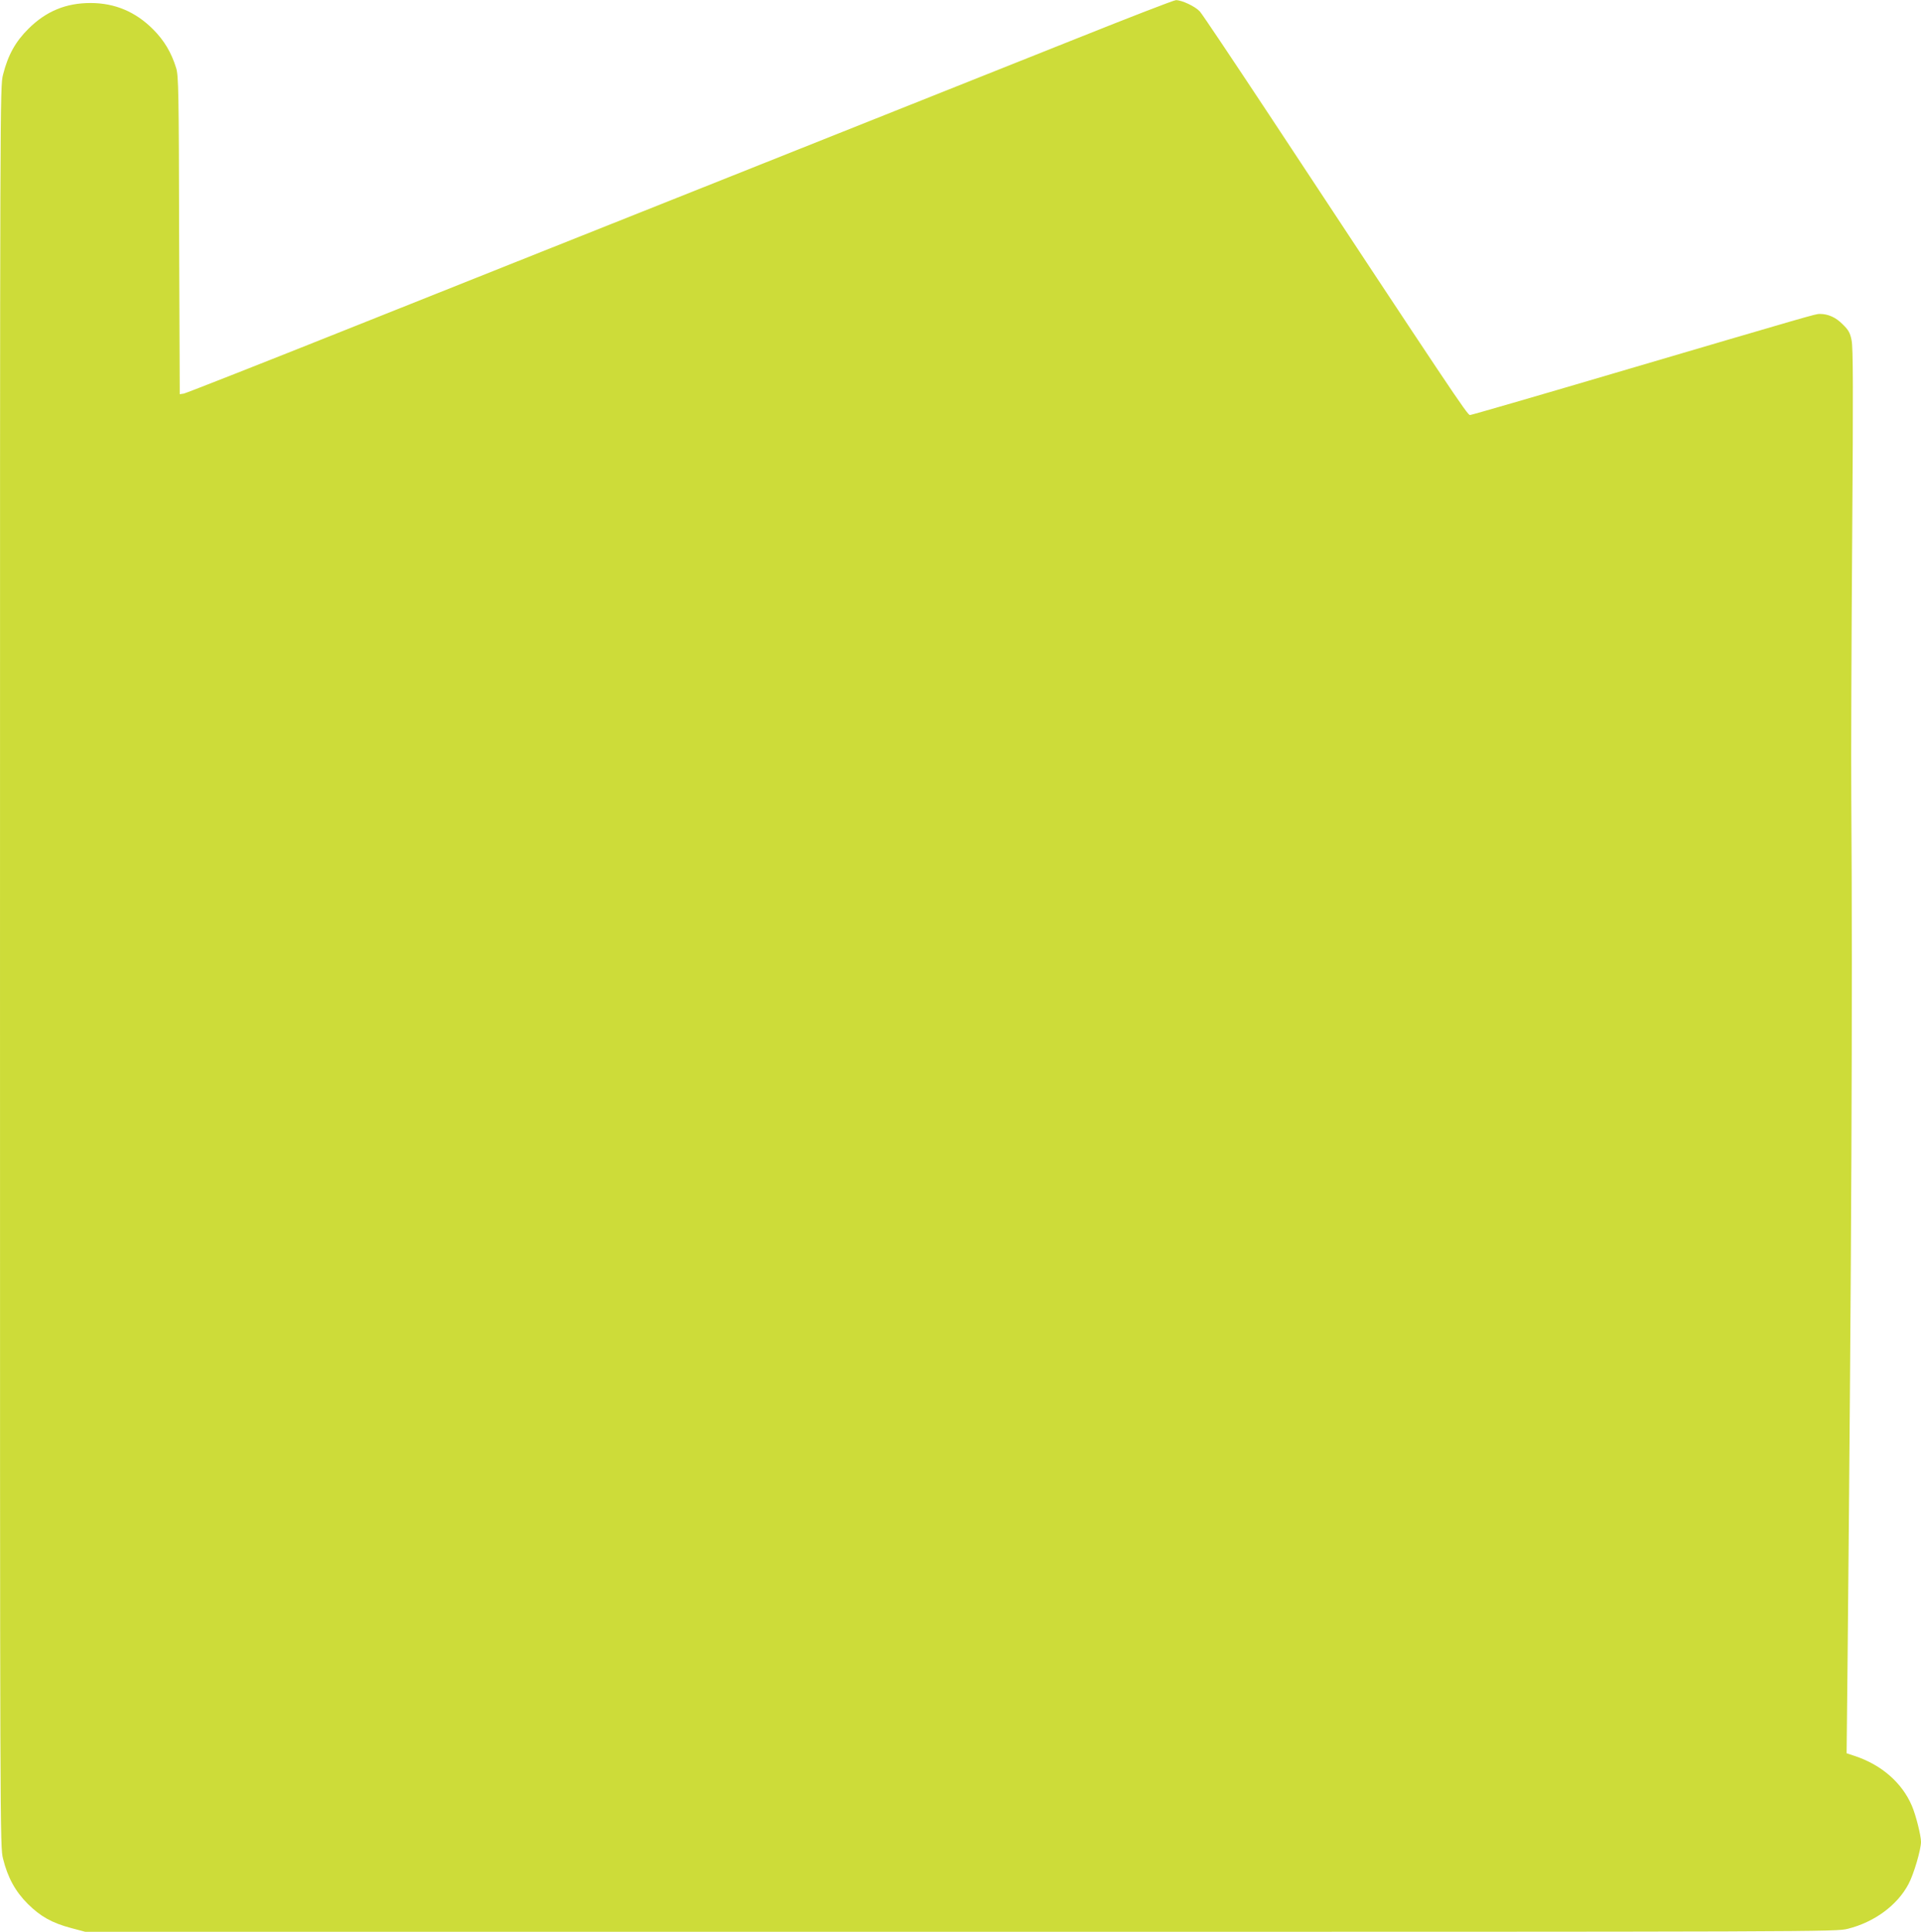
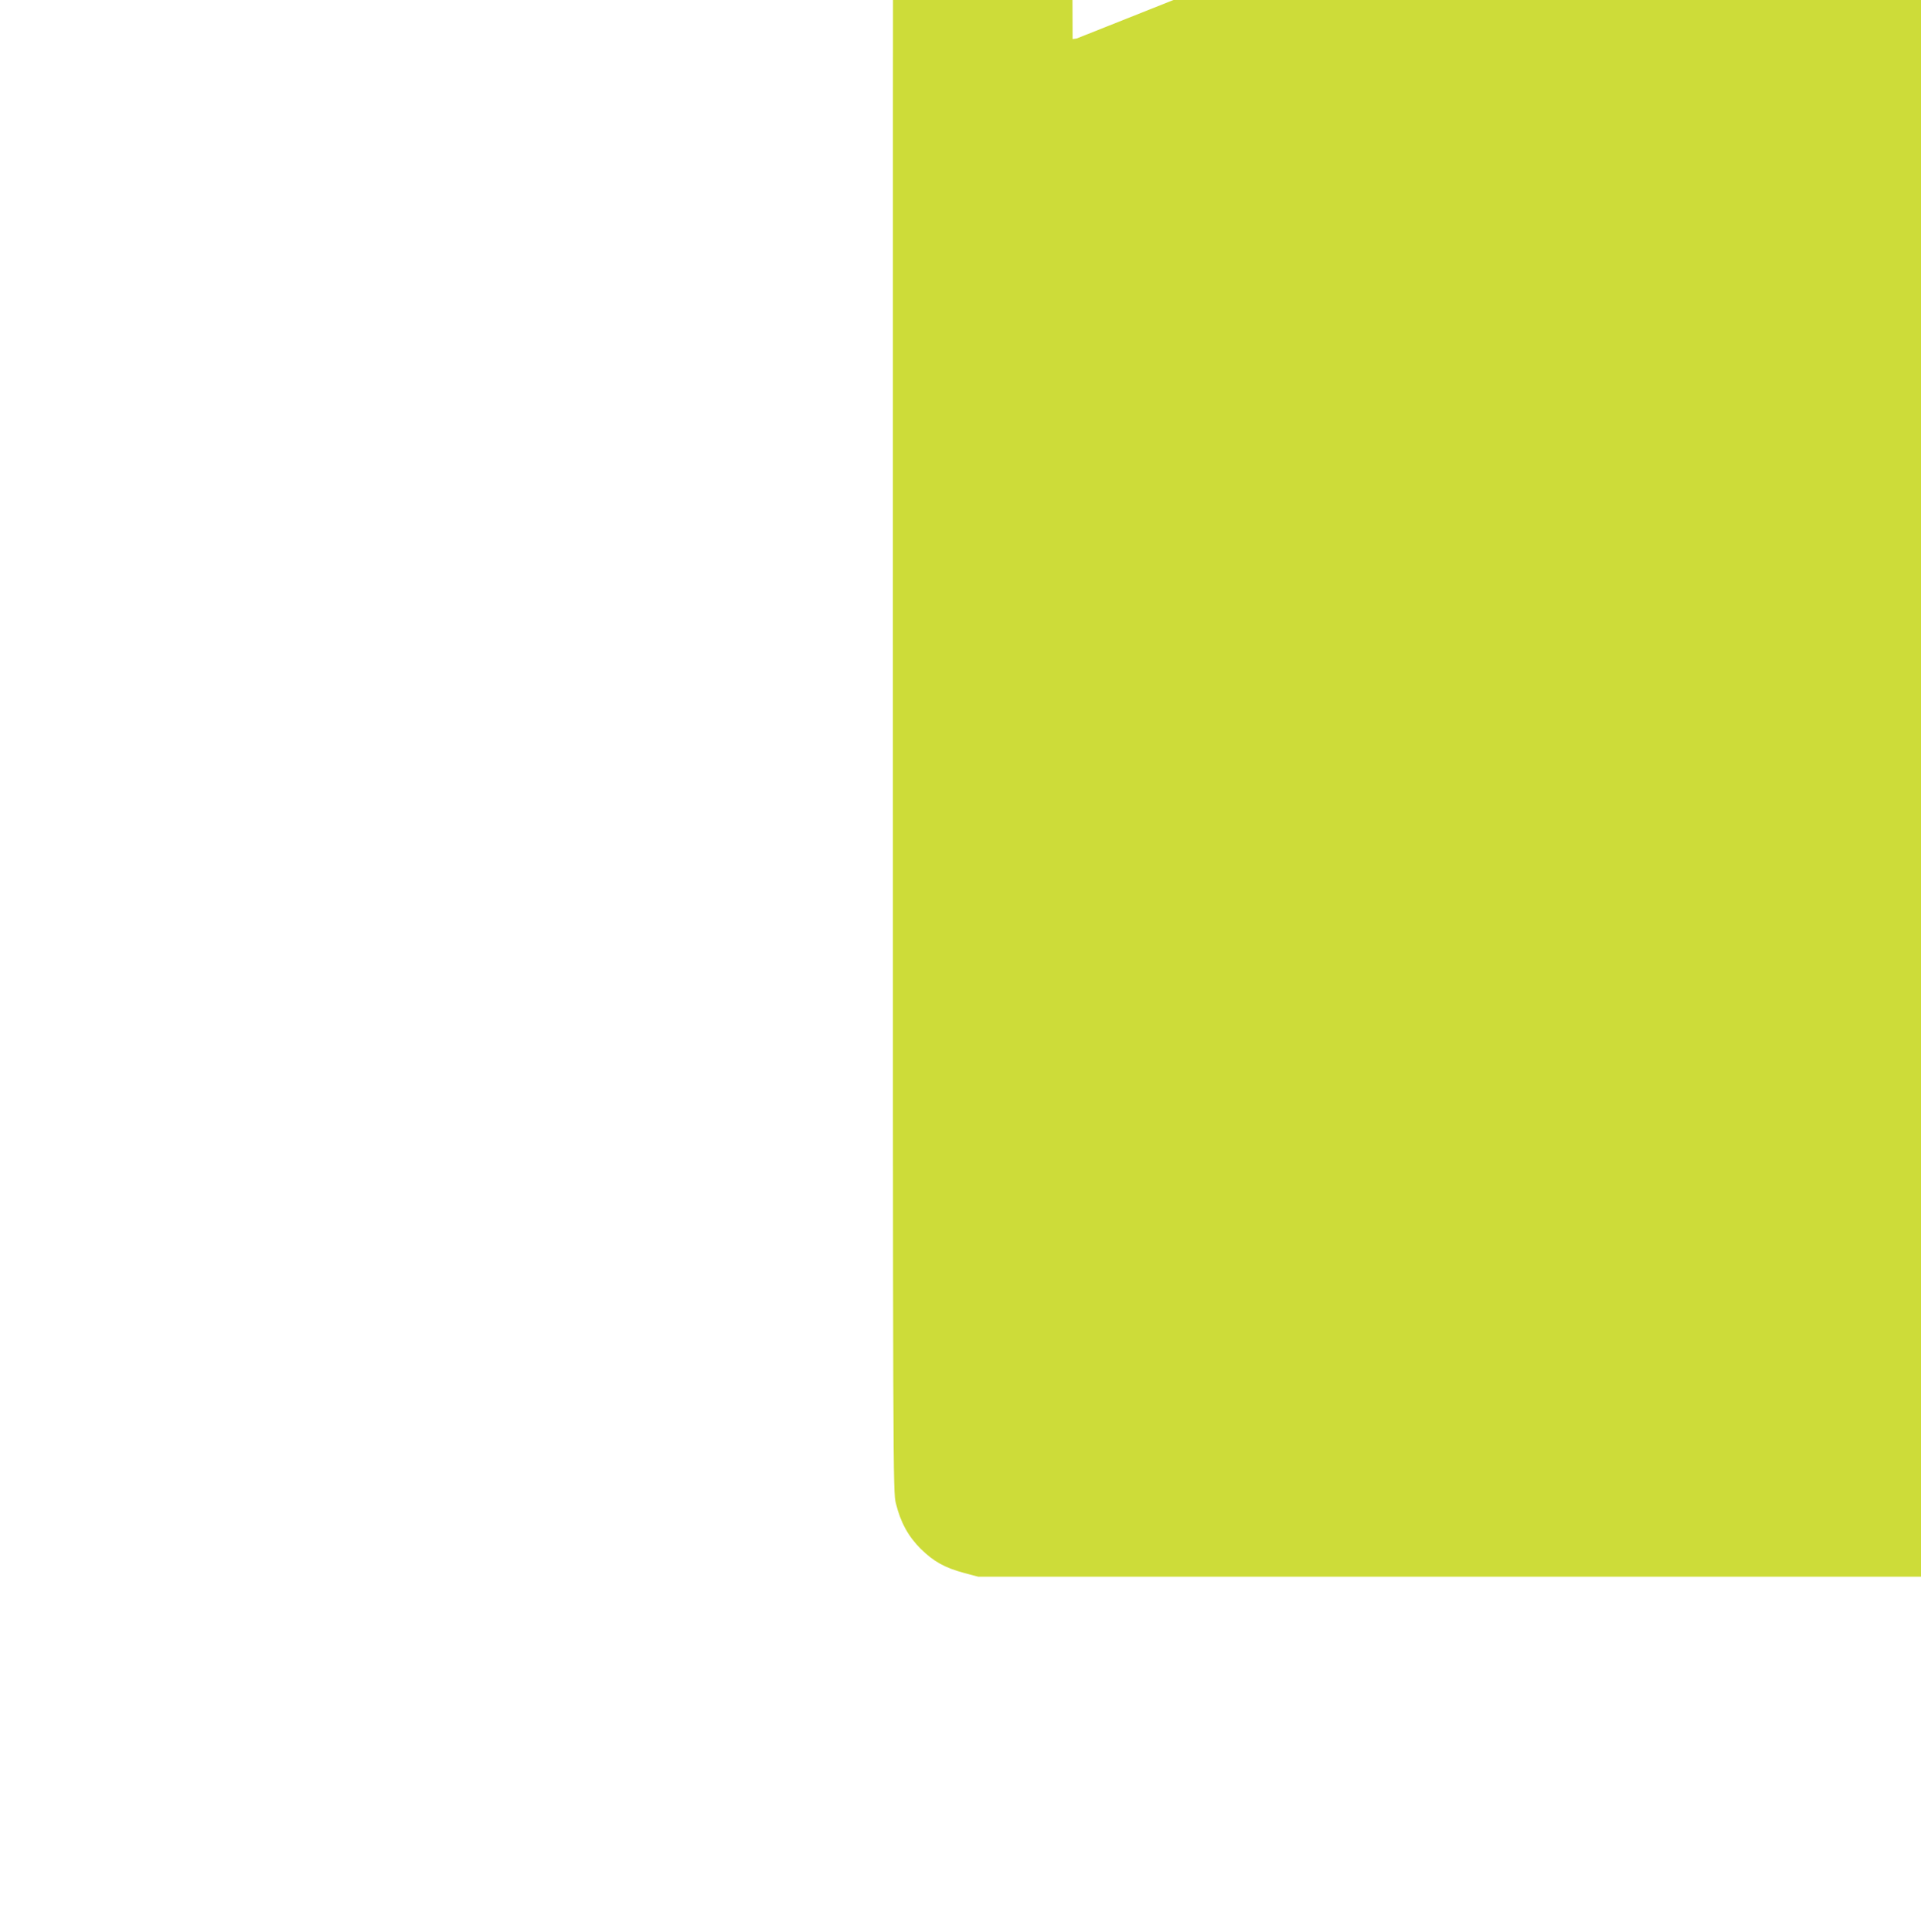
<svg xmlns="http://www.w3.org/2000/svg" version="1.0" width="1273pt" height="1280pt" viewBox="0 0 1273 1280" preserveAspectRatio="xMidYMid meet">
  <g transform="translate(0,1280) scale(0.1,-0.1)" fill="#cddc39" stroke="none">
-     <path d="M7135 12545 c-346 -138 -1312 -523 -2145 -855 -833 -332 -2017 -803 -2630 -1048 -613 -245 -1127 -447 -1142 -450 l-27 -4 -4 1053 c-2 954 -4 1059 -20 1109 -31 101 -79 182 -152 255 -116 117 -254 175 -415 175 -163 0 -294 -54 -411 -170 -87 -86 -136 -175 -169 -305 -20 -79 -20 -125 -20 -5910 0 -5785 0 -5831 20 -5910 31 -126 82 -218 164 -300 85 -84 160 -126 287 -160 l94 -25 5800 0 c5755 0 5801 0 5880 20 176 44 328 156 402 296 35 65 83 229 83 280 0 42 -35 181 -61 240 -65 152 -202 271 -378 329 l-54 18 7 676 c25 2598 33 4312 24 5651 -2 272 1 1053 6 1735 7 977 6 1253 -4 1300 -10 50 -20 68 -59 106 -45 46 -96 69 -152 69 -28 0 -31 -1 -1383 -399 -505 -149 -926 -271 -935 -271 -17 0 -121 156 -1331 1990 -238 360 -444 668 -459 684 -31 34 -121 76 -159 75 -15 -1 -310 -115 -657 -254z" />
+     <path d="M7135 12545 l-27 -4 -4 1053 c-2 954 -4 1059 -20 1109 -31 101 -79 182 -152 255 -116 117 -254 175 -415 175 -163 0 -294 -54 -411 -170 -87 -86 -136 -175 -169 -305 -20 -79 -20 -125 -20 -5910 0 -5785 0 -5831 20 -5910 31 -126 82 -218 164 -300 85 -84 160 -126 287 -160 l94 -25 5800 0 c5755 0 5801 0 5880 20 176 44 328 156 402 296 35 65 83 229 83 280 0 42 -35 181 -61 240 -65 152 -202 271 -378 329 l-54 18 7 676 c25 2598 33 4312 24 5651 -2 272 1 1053 6 1735 7 977 6 1253 -4 1300 -10 50 -20 68 -59 106 -45 46 -96 69 -152 69 -28 0 -31 -1 -1383 -399 -505 -149 -926 -271 -935 -271 -17 0 -121 156 -1331 1990 -238 360 -444 668 -459 684 -31 34 -121 76 -159 75 -15 -1 -310 -115 -657 -254z" />
  </g>
</svg>